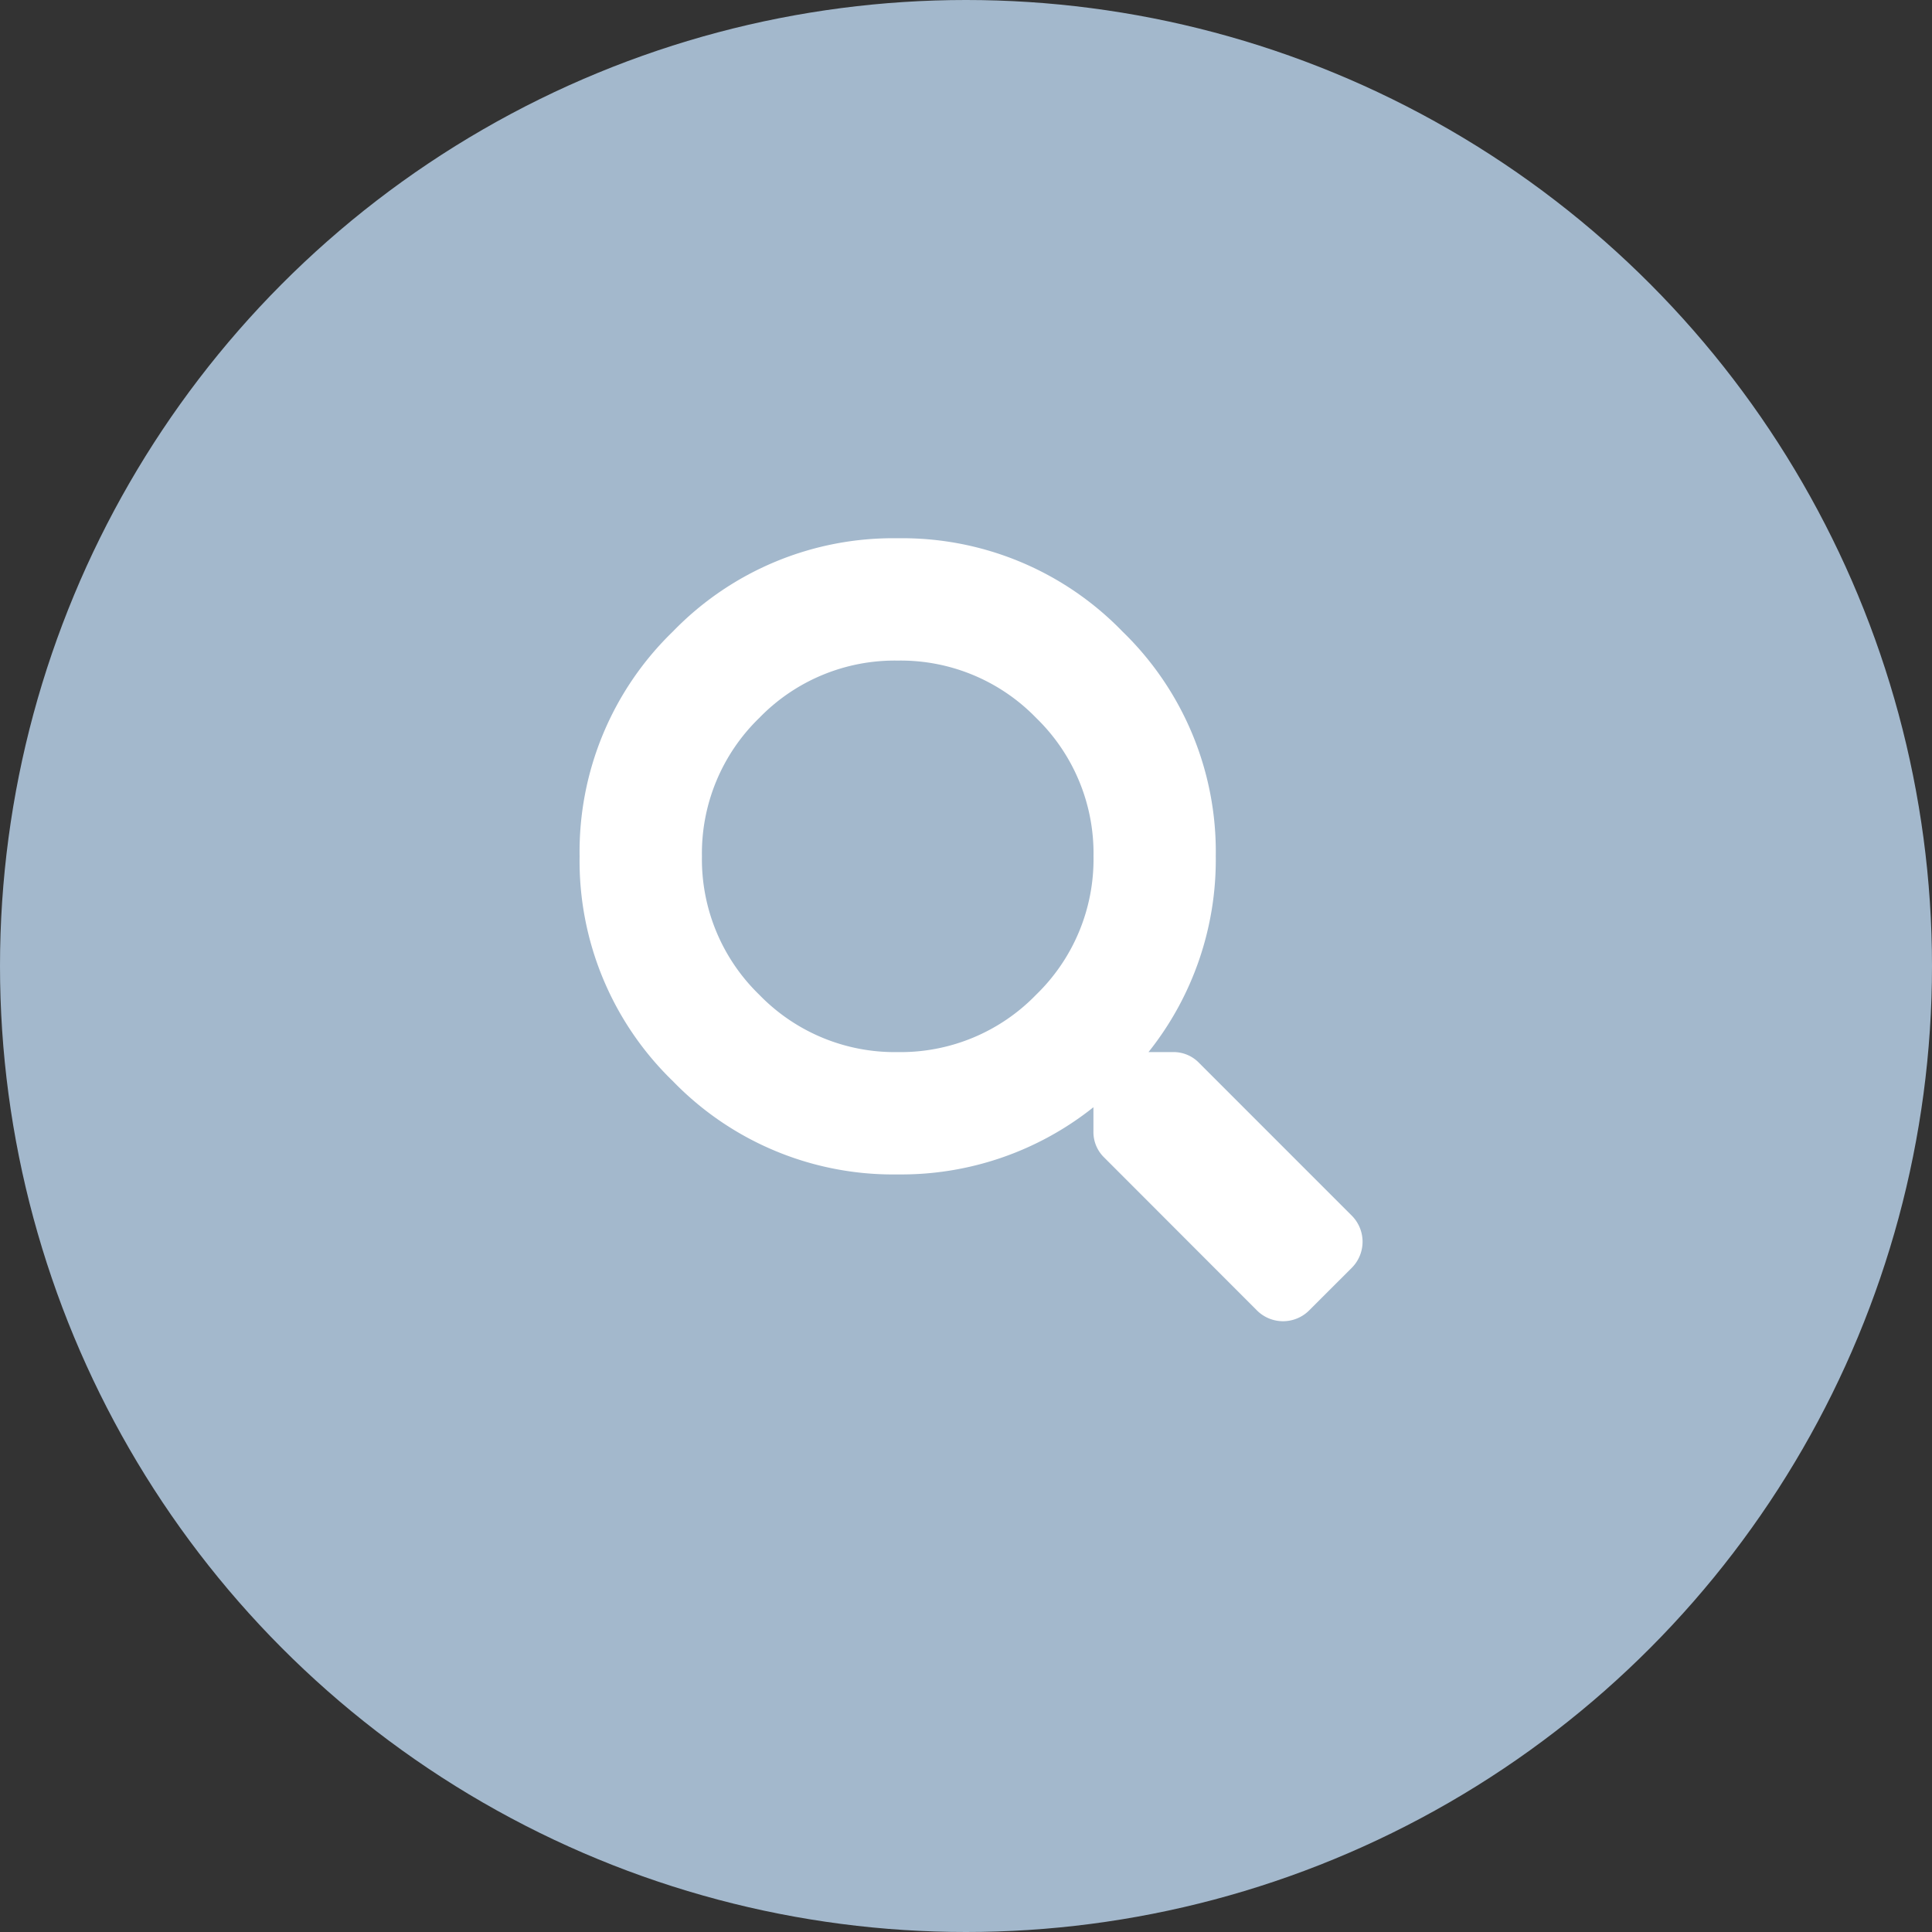
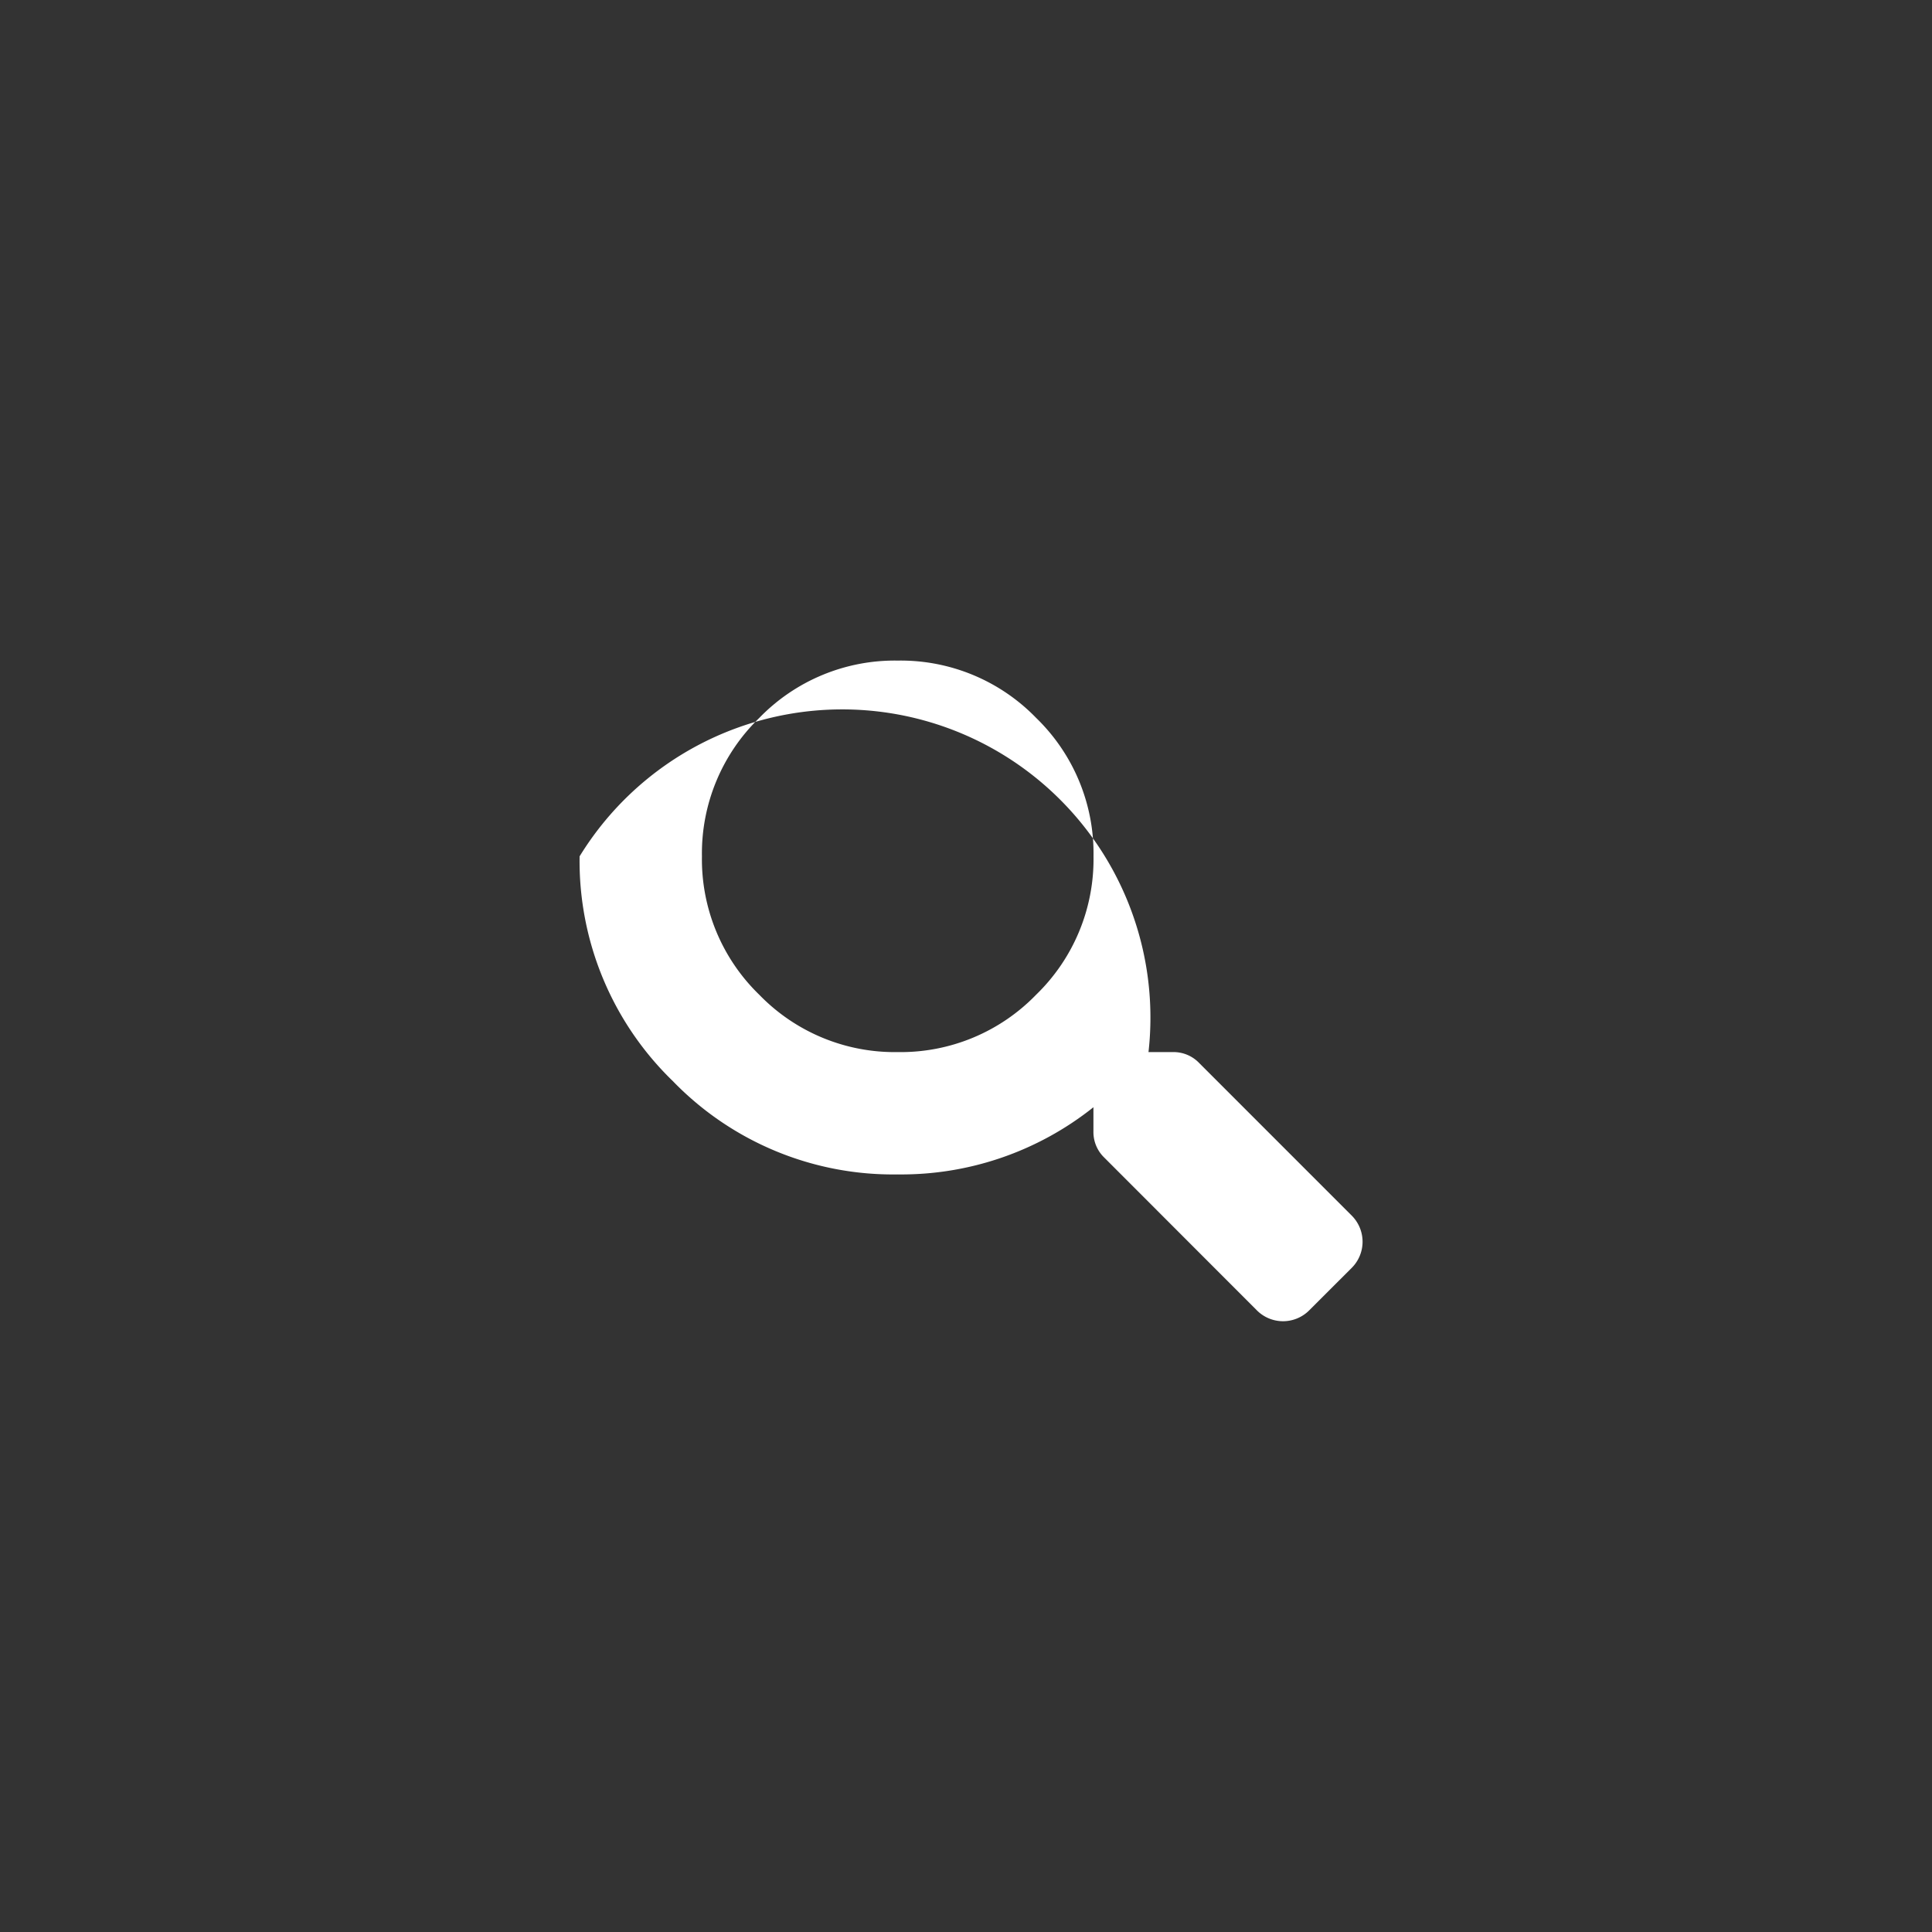
<svg xmlns="http://www.w3.org/2000/svg" width="50" height="50" viewBox="0 0 50 50">
  <rect x="0" y="0" width="50" height="50" fill="#333333" stroke="none" />
  <g id="グループ_11501" data-name="グループ 11501" transform="translate(-251 -566)">
-     <circle id="楕円形_340" data-name="楕円形 340" cx="25" cy="25" r="25" transform="translate(251 566)" fill="#a3b8cc" />
-     <path id="パス_2367" data-name="パス 2367" d="M19.986,4.408a.956.956,0,0,1,0,1.346L18.878,6.861a.956.956,0,0,1-1.346,0L13.575,2.9a.916.916,0,0,1-.277-.673V1.6A7.976,7.976,0,0,1,8.232,3.339,7.93,7.93,0,0,1,2.414.925,7.93,7.93,0,0,1,0-4.893a7.93,7.93,0,0,1,2.414-5.818,7.93,7.93,0,0,1,5.818-2.414,7.93,7.93,0,0,1,5.818,2.414,7.93,7.93,0,0,1,2.414,5.818A7.976,7.976,0,0,1,14.723.173h.633a.916.916,0,0,1,.673.277ZM4.65-1.311A4.881,4.881,0,0,0,8.232.173a4.881,4.881,0,0,0,3.582-1.484A4.881,4.881,0,0,0,13.3-4.893a4.881,4.881,0,0,0-1.484-3.582A4.881,4.881,0,0,0,8.232-9.959,4.881,4.881,0,0,0,4.65-8.475,4.881,4.881,0,0,0,3.166-4.893,4.881,4.881,0,0,0,4.65-1.311Z" transform="translate(266 593.055)" fill="#fff" />
+     <path id="パス_2367" data-name="パス 2367" d="M19.986,4.408a.956.956,0,0,1,0,1.346L18.878,6.861a.956.956,0,0,1-1.346,0L13.575,2.9a.916.916,0,0,1-.277-.673V1.6A7.976,7.976,0,0,1,8.232,3.339,7.93,7.93,0,0,1,2.414.925,7.93,7.93,0,0,1,0-4.893A7.976,7.976,0,0,1,14.723.173h.633a.916.916,0,0,1,.673.277ZM4.65-1.311A4.881,4.881,0,0,0,8.232.173a4.881,4.881,0,0,0,3.582-1.484A4.881,4.881,0,0,0,13.3-4.893a4.881,4.881,0,0,0-1.484-3.582A4.881,4.881,0,0,0,8.232-9.959,4.881,4.881,0,0,0,4.65-8.475,4.881,4.881,0,0,0,3.166-4.893,4.881,4.881,0,0,0,4.65-1.311Z" transform="translate(266 593.055)" fill="#fff" />
  </g>
</svg>